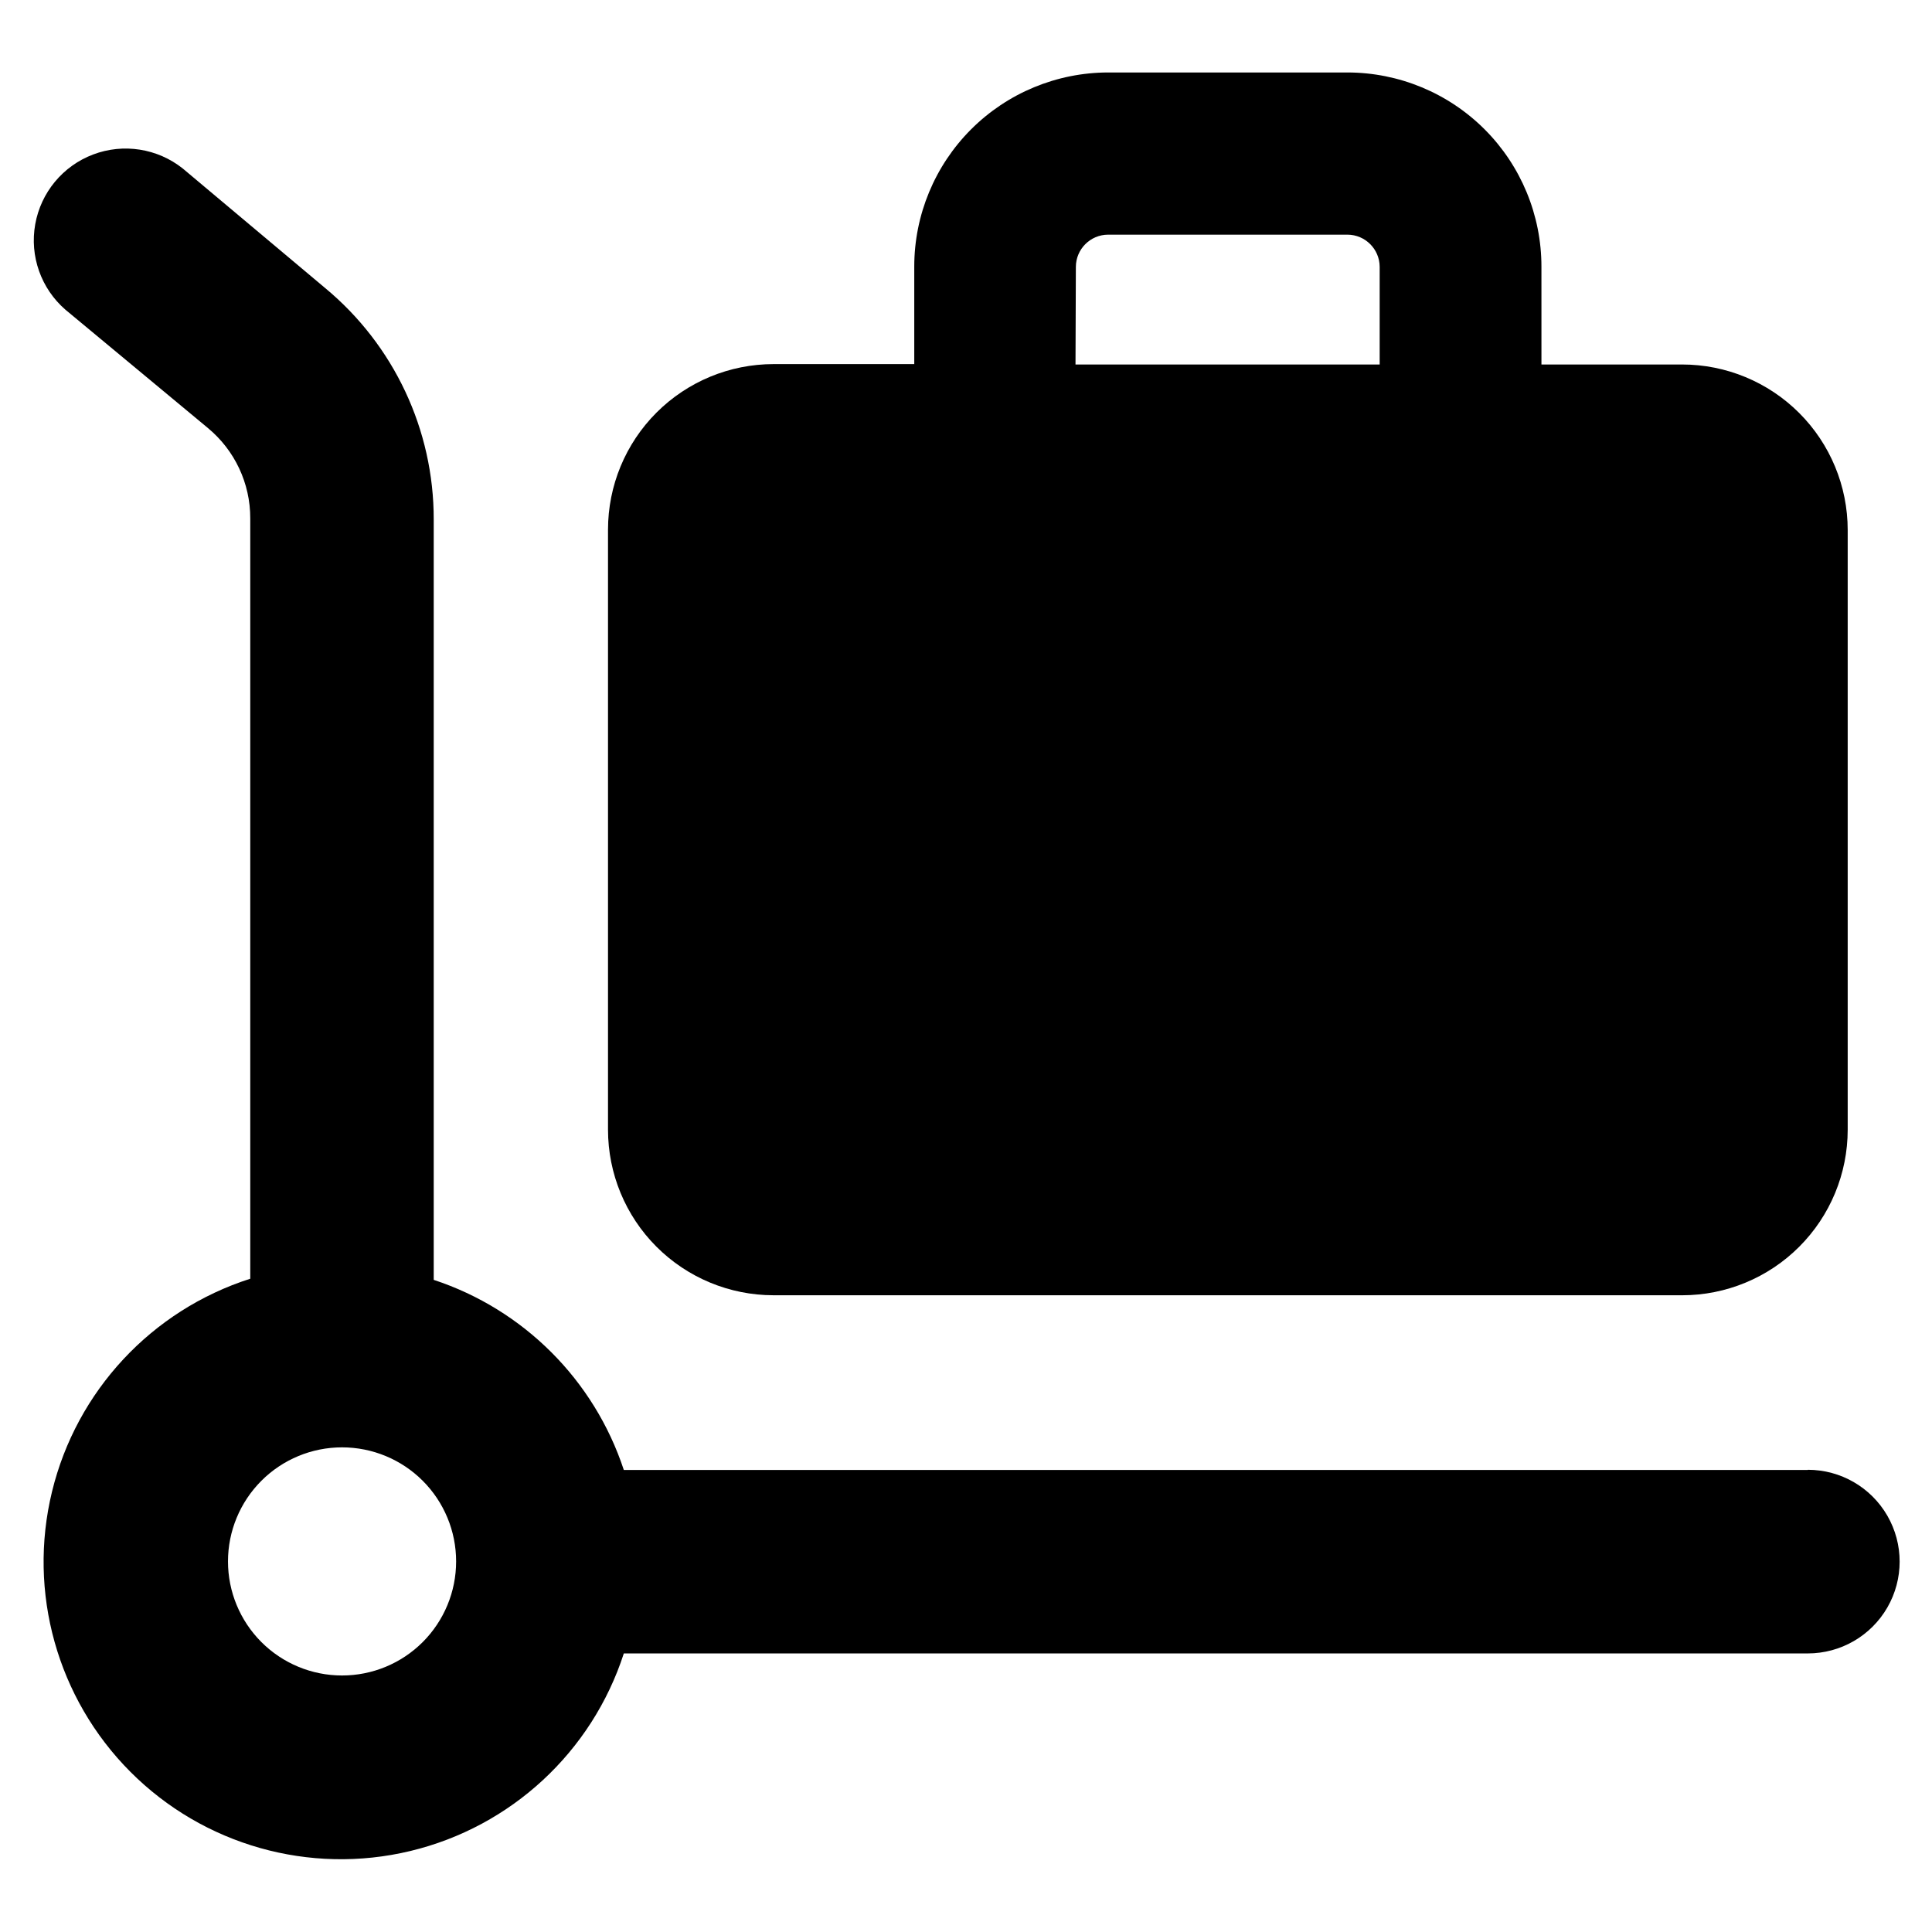
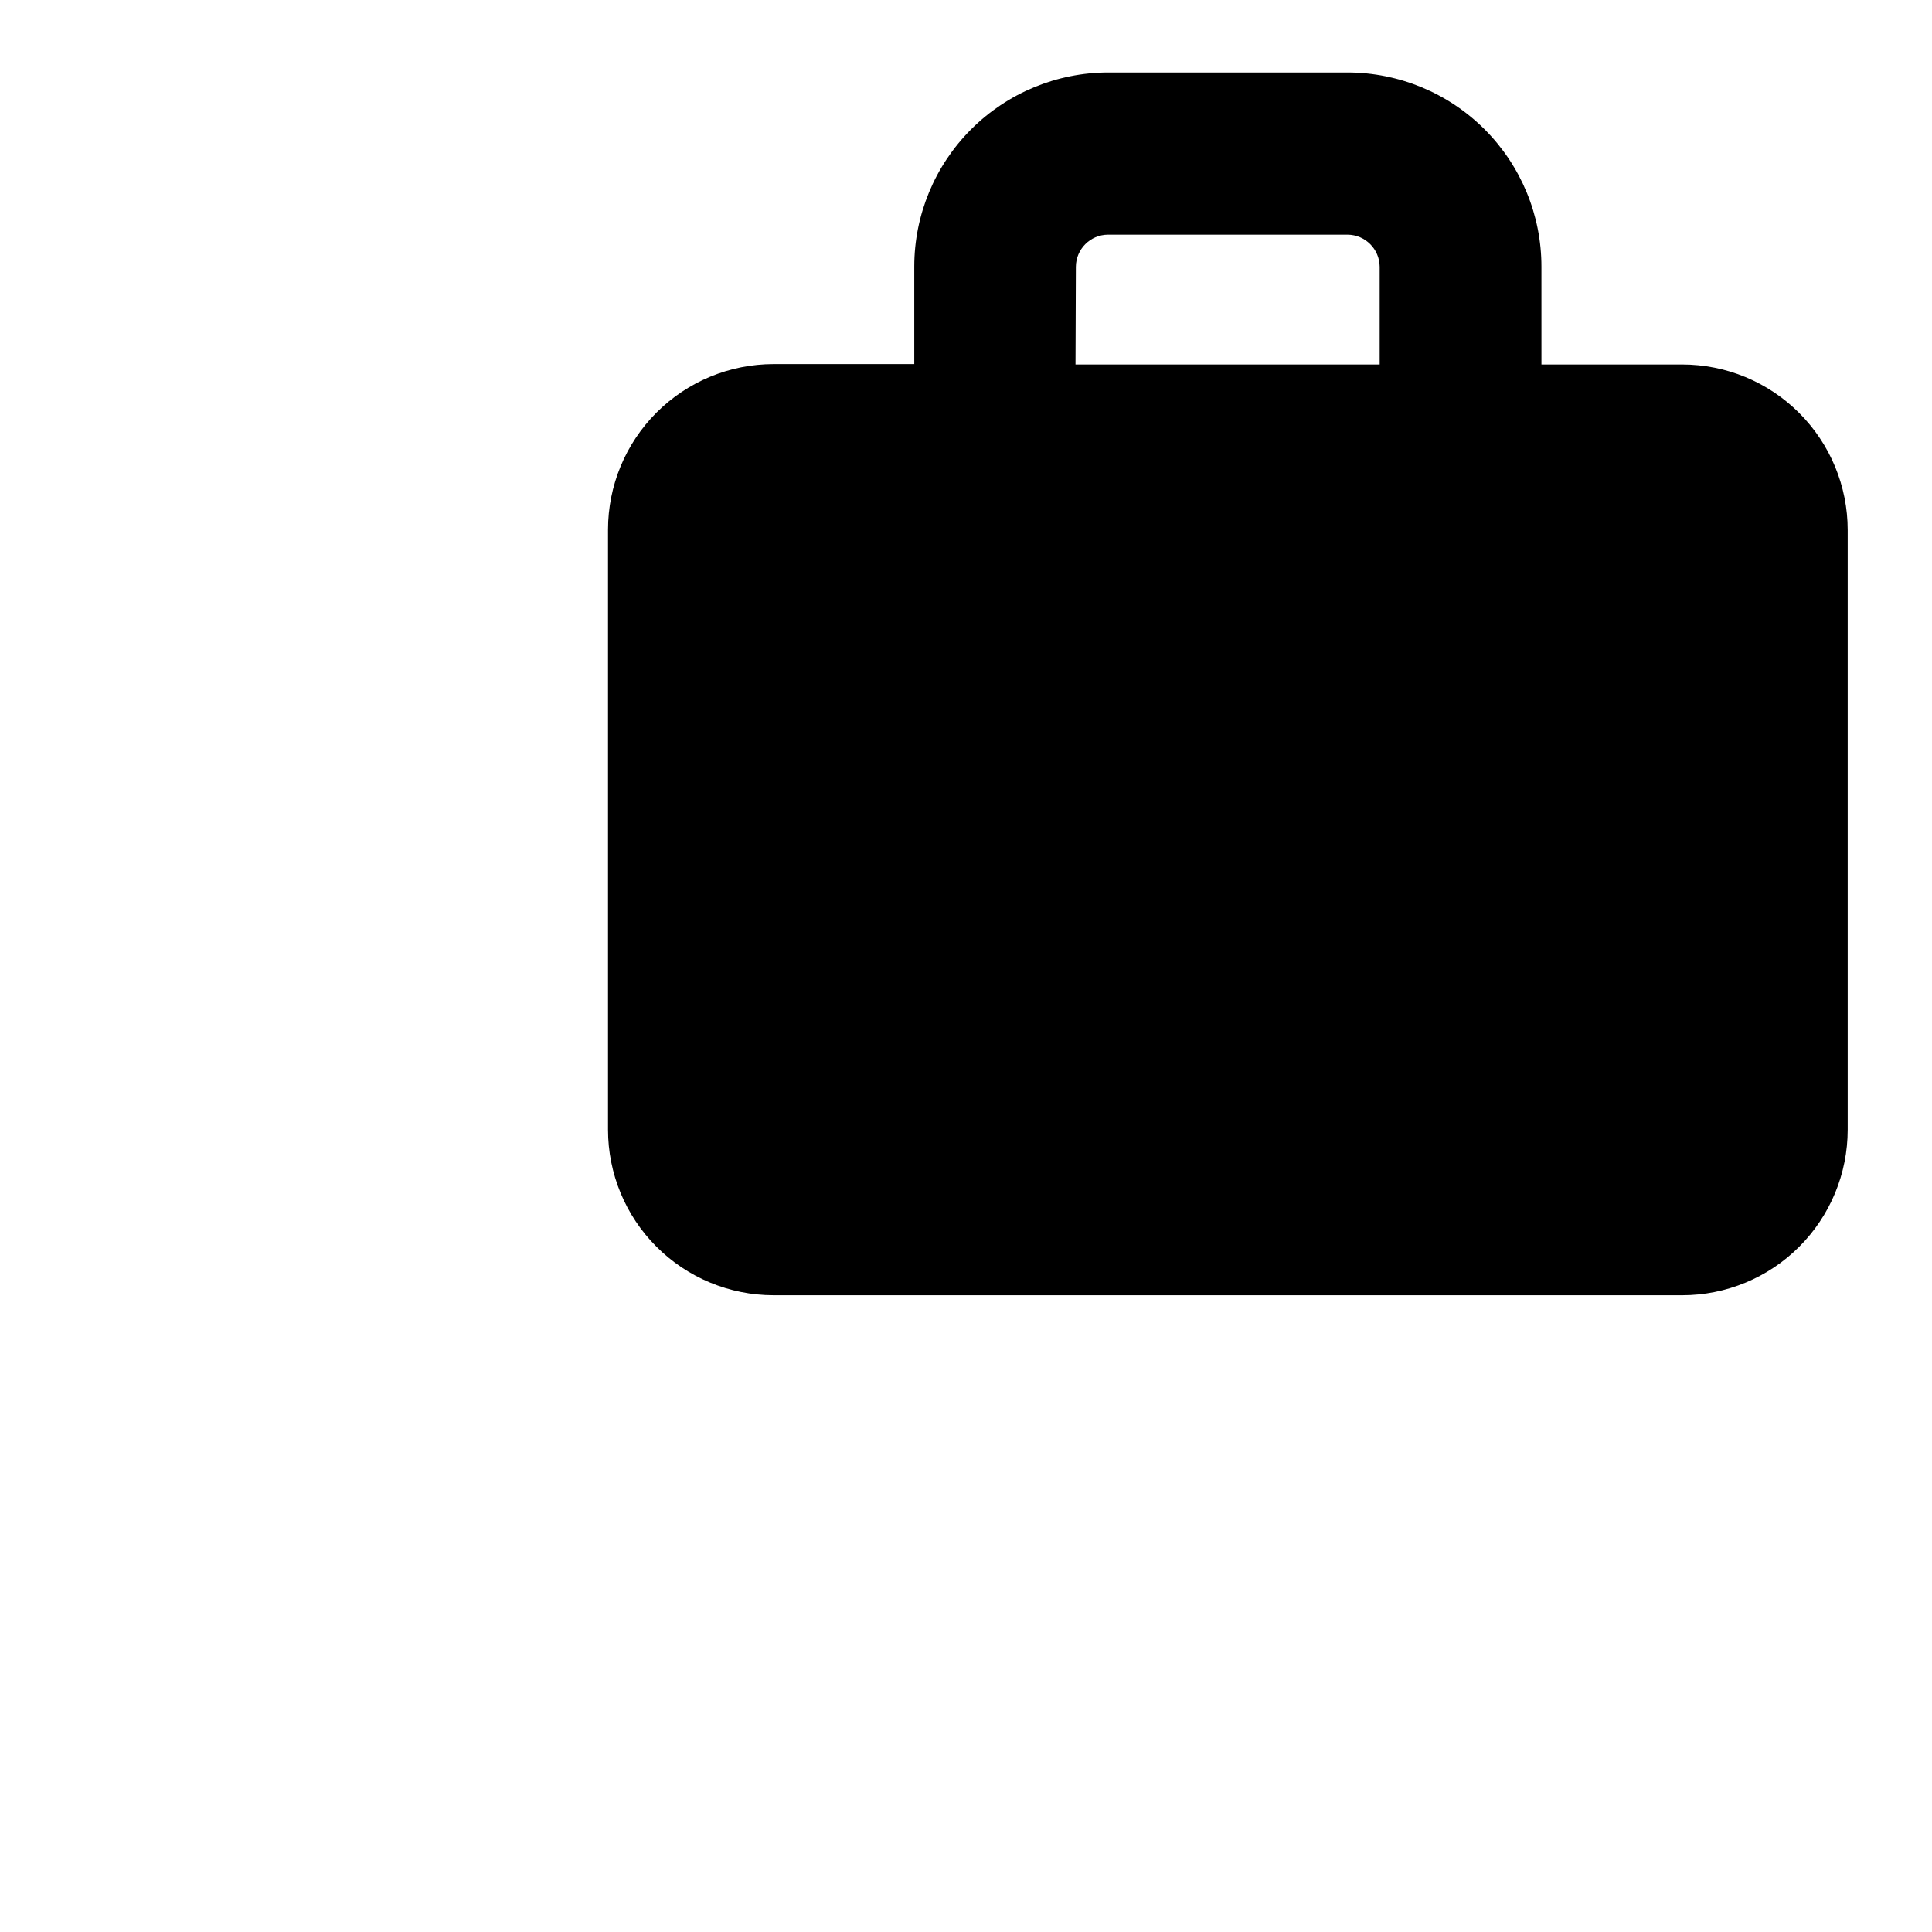
<svg xmlns="http://www.w3.org/2000/svg" fill="#000000" width="800px" height="800px" version="1.1" viewBox="144 144 512 512">
  <g>
    <path d="m348.96 487.26h240.82c11.637 0 22.797-4.621 31.027-12.852s12.852-19.391 12.852-31.031v-158.9c0-11.641-4.621-22.801-12.852-31.031-8.23-8.23-19.391-12.852-31.027-12.852h-37.281l-0.004-25.895c0.016-13.645-5.391-26.734-15.027-36.391-9.641-9.656-22.719-15.086-36.359-15.102h-63.43c-13.625 0.016-26.688 5.434-36.324 15.066-9.633 9.637-15.051 22.699-15.066 36.324v25.895h-37.281c-11.637 0-22.797 4.625-31.027 12.852-8.23 8.23-12.852 19.391-12.852 31.031v159c0 11.633 4.613 22.785 12.832 31.012 8.219 8.23 19.367 12.859 30.996 12.871zm80.156-272.56v0.004c0.027-4.691 3.824-8.488 8.516-8.516h63.48c4.691 0.027 8.488 3.824 8.516 8.516v25.895h-80.609z" />
-     <path d="m623.09 533.56h-313.77c-7.852-23.836-26.547-42.531-50.379-50.383v-201.52c0.031-23.73-10.535-46.234-28.82-61.363l-37.684-31.637c-6.711-5.336-15.73-6.75-23.746-3.719-8.02 3.027-13.852 10.051-15.355 18.492-1.508 8.438 1.539 17.043 8.016 22.656l37.734 31.336v0.004c7.133 5.898 11.254 14.676 11.234 23.93v201.52c-26.145 8.371-46.047 29.75-52.535 56.426-6.484 26.676 1.383 54.805 20.766 74.25 19.383 19.441 47.488 27.395 74.184 20.988 26.695-6.406 48.133-26.242 56.586-52.363h313.77c8.691 0 16.727-4.637 21.074-12.168 4.348-7.527 4.348-16.805 0-24.332-4.348-7.531-12.383-12.168-21.074-12.168zm-388.44 54.461c-8.016 0-15.707-3.184-21.375-8.852-5.668-5.672-8.855-13.359-8.855-21.375 0-8.02 3.188-15.707 8.855-21.375 5.668-5.672 13.359-8.855 21.375-8.855 8.016 0 15.707 3.184 21.375 8.855 5.668 5.668 8.852 13.355 8.852 21.375 0 8.016-3.184 15.703-8.852 21.375-5.668 5.668-13.359 8.852-21.375 8.852z" />
  </g>
</svg>